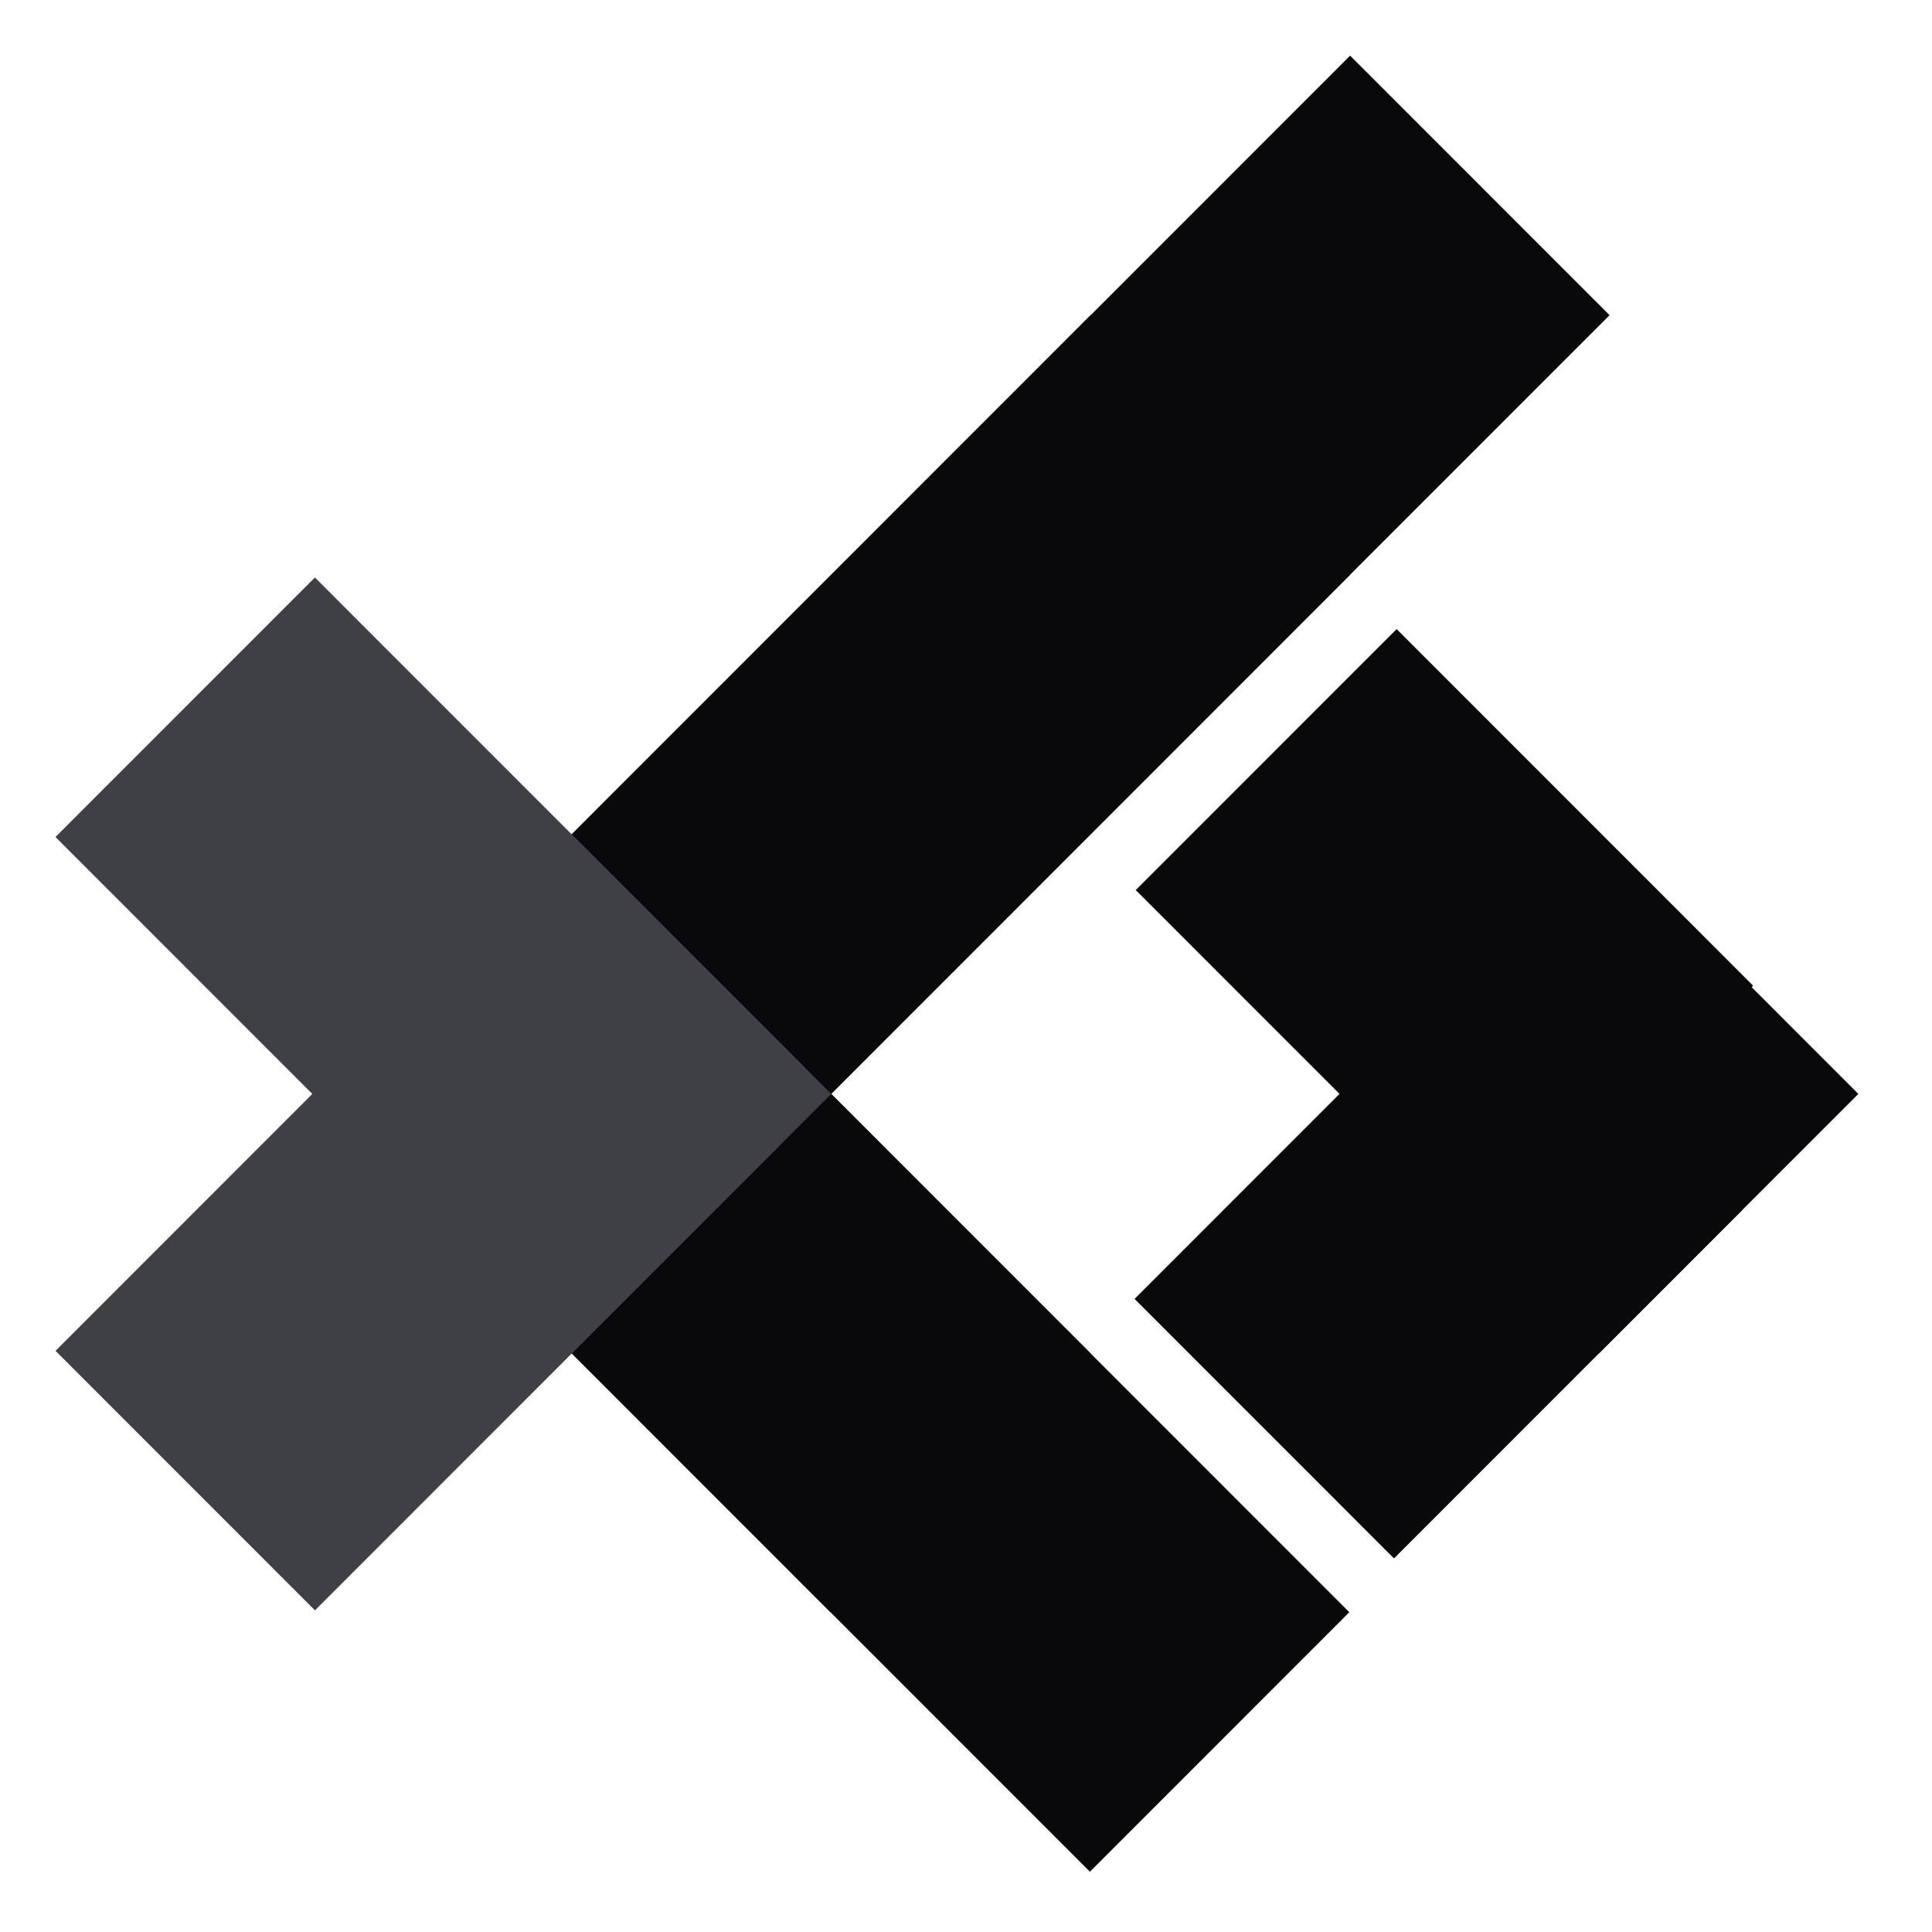
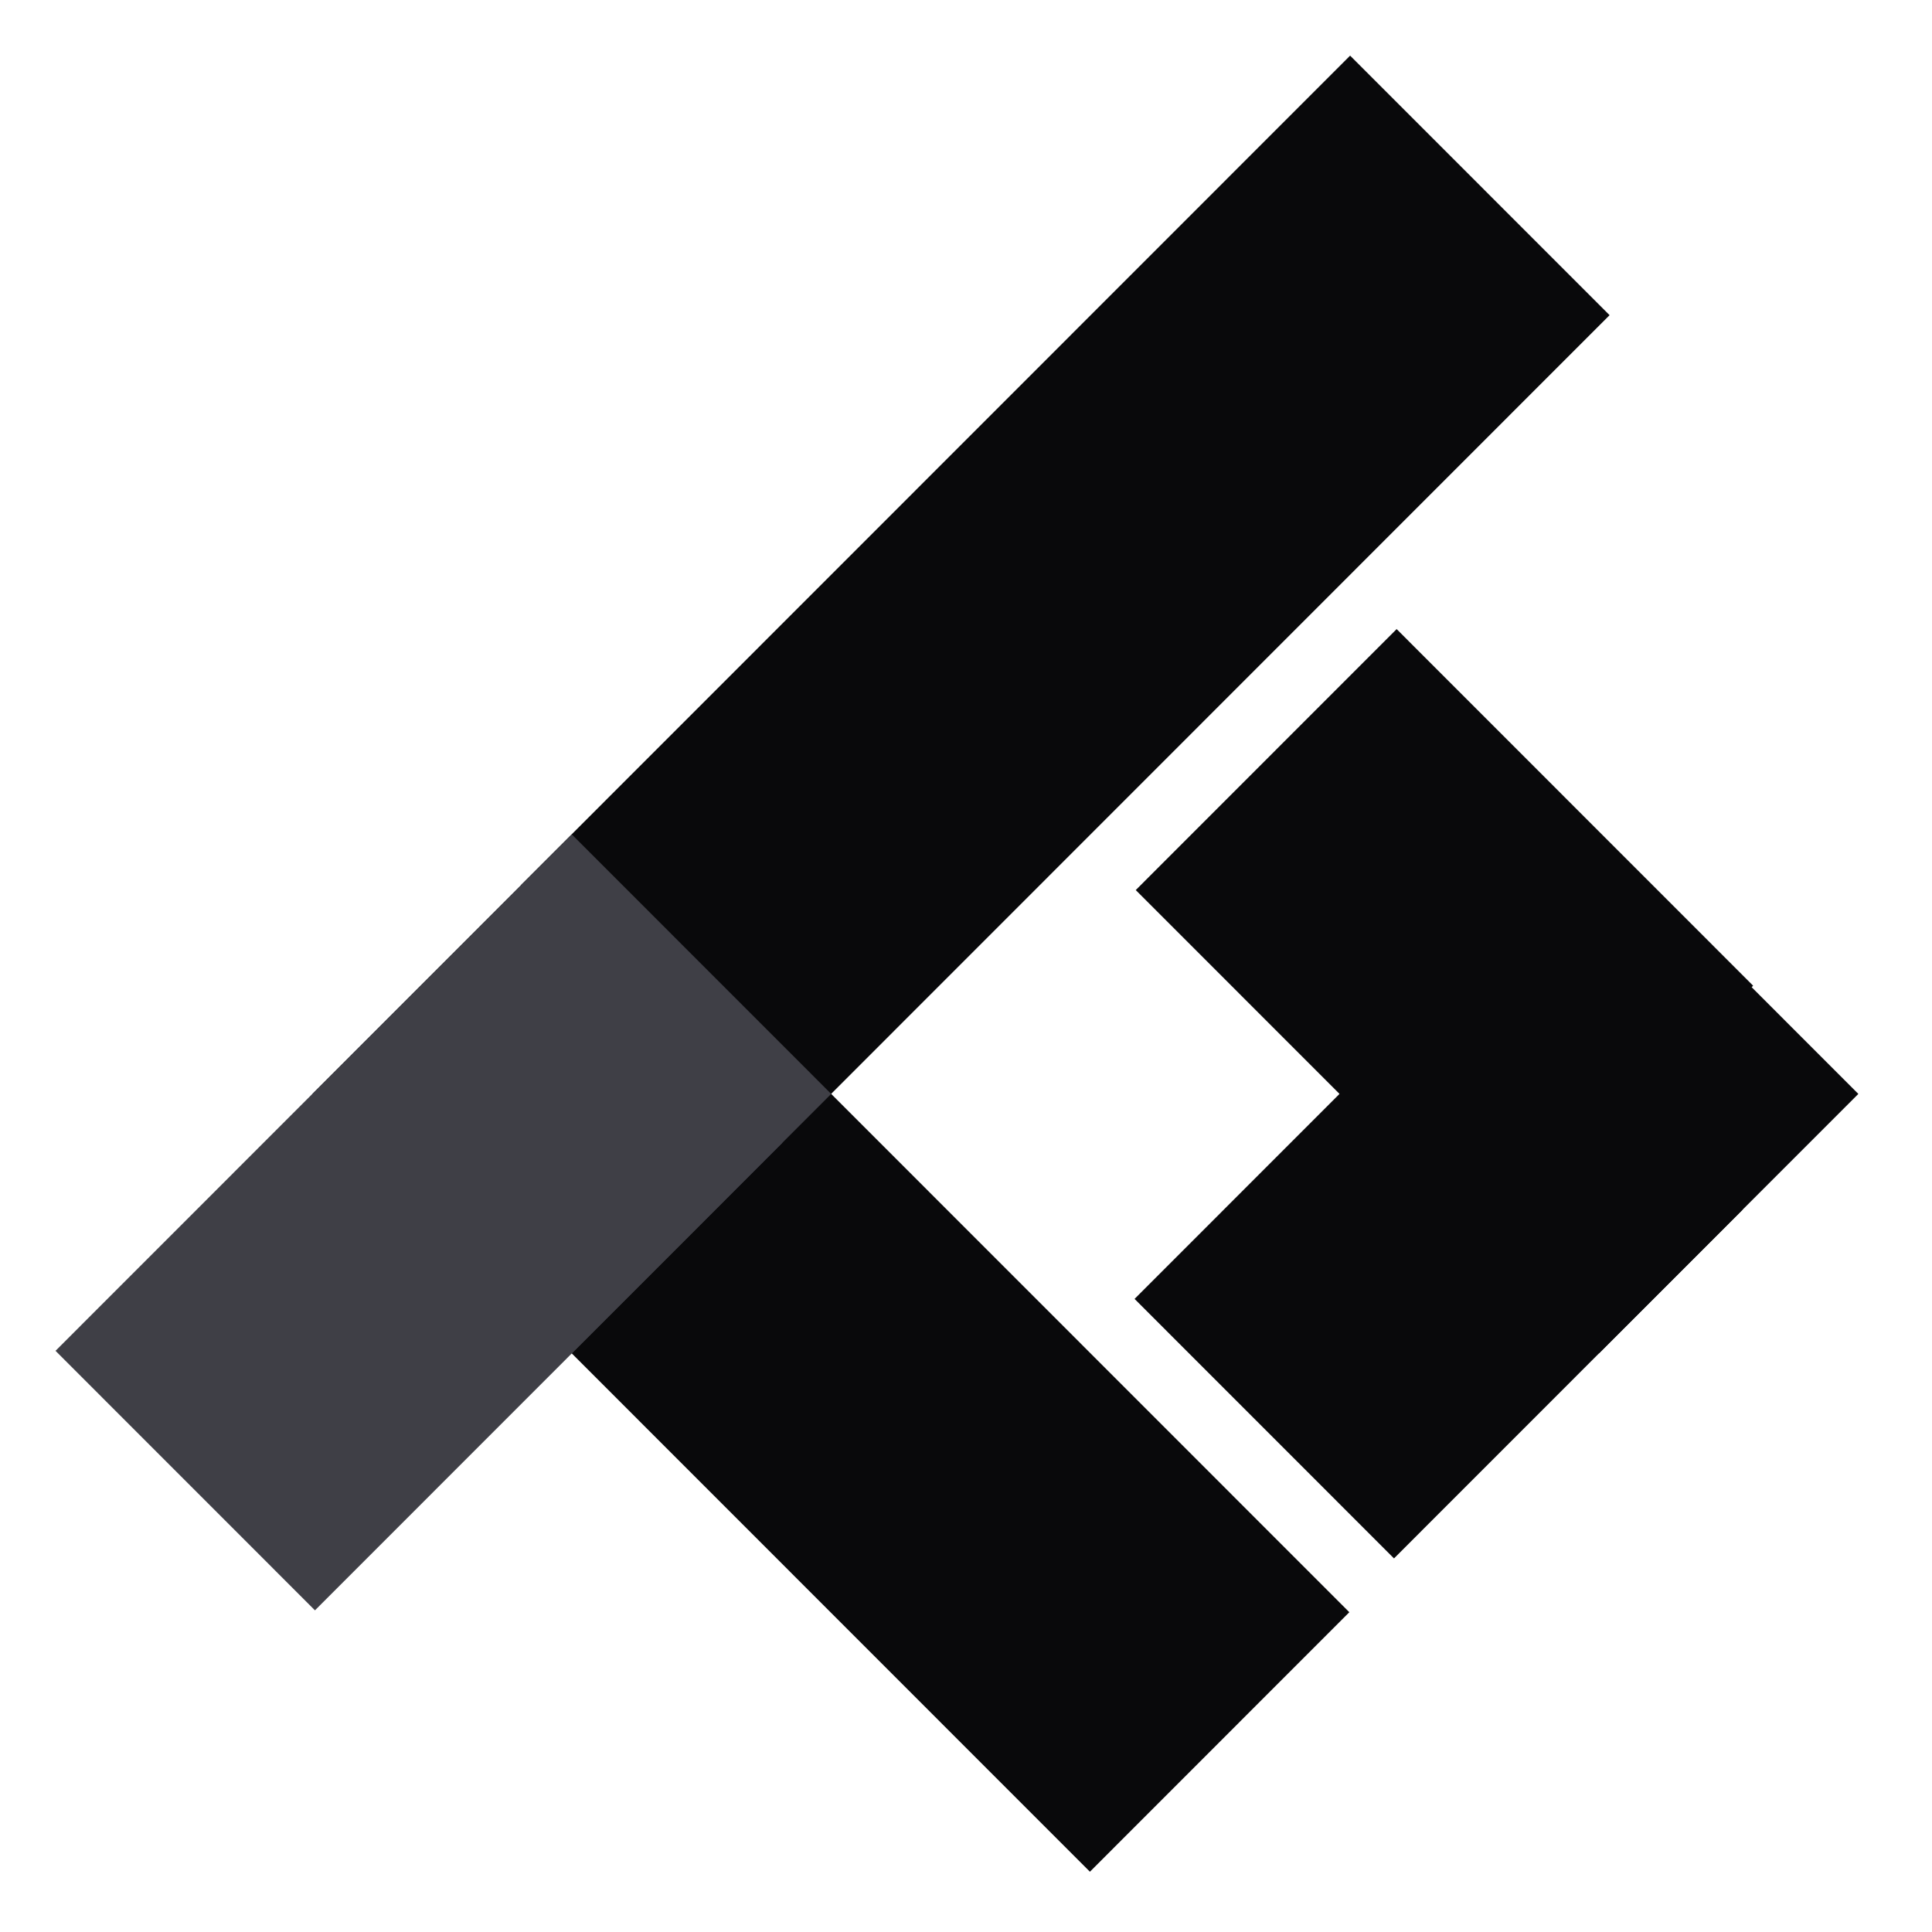
<svg xmlns="http://www.w3.org/2000/svg" width="500" zoomAndPan="magnify" viewBox="0 0 375 375" height="500" preserveAspectRatio="xMidYMid meet" version="1.0">
  <defs>
    <clipPath id="27cc6caaa5">
      <path d="M 101 10.793 L 313 10.793 L 313 223 L 101 223 Z M 101 10.793 " clip-rule="nonzero" />
    </clipPath>
    <clipPath id="9d1d087b0d">
      <path d="M 96 197 L 262 197 L 262 363.293 L 96 363.293 Z M 96 197 " clip-rule="nonzero" />
    </clipPath>
    <clipPath id="eaceab228f">
      <path d="M 10.773 112 L 157 112 L 157 258 L 10.773 258 Z M 10.773 112 " clip-rule="nonzero" />
    </clipPath>
    <clipPath id="1f944f77a5">
      <path d="M 10.773 171 L 152 171 L 152 313 L 10.773 313 Z M 10.773 171 " clip-rule="nonzero" />
    </clipPath>
  </defs>
  <rect x="-37.5" width="450" fill="#ffffff" y="-37.5" height="450" fill-opacity="1" />
  <rect x="-37.5" width="450" fill="#ffffff" y="-37.5" height="450" fill-opacity="1" />
  <g clip-path="url(#27cc6caaa5)">
    <path fill="#09090b" d="M 101.082 171.824 L 262.055 10.797 L 312.418 61.176 L 151.445 222.203 Z M 101.082 171.824 " fill-opacity="1" fill-rule="nonzero" />
  </g>
-   <path fill="#09090b" d="M 161.352 111.531 L 211.699 61.168 L 262.062 111.547 L 211.715 161.91 Z M 111 161.902 L 161.348 111.535 L 211.707 161.918 L 161.363 212.281 Z M 111 161.902 " fill-opacity="1" fill-rule="nonzero" />
-   <path fill="#09090b" d="M 110.906 262.633 L 161.262 212.258 L 211.609 262.625 L 161.254 312.996 Z M 110.906 262.633 " fill-opacity="1" fill-rule="nonzero" />
  <g clip-path="url(#9d1d087b0d)">
    <path fill="#09090b" d="M 96.422 248.133 L 146.773 197.762 L 261.902 312.93 L 211.551 363.301 Z M 96.422 248.133 " fill-opacity="1" fill-rule="nonzero" />
  </g>
  <g clip-path="url(#eaceab228f)">
-     <path fill="#3f3f46" d="M 10.77 162.461 L 61.121 112.09 L 156.203 207.203 L 105.848 257.574 Z M 10.77 162.461 " fill-opacity="1" fill-rule="nonzero" />
-   </g>
+     </g>
  <path fill="#3f3f46" d="M 60.625 212.328 L 110.98 161.953 L 161.336 212.328 L 110.98 262.699 Z M 60.625 212.328 " fill-opacity="1" fill-rule="nonzero" />
  <g clip-path="url(#1f944f77a5)">
    <path fill="#3f3f46" d="M 10.777 262.195 L 101.527 171.414 L 151.879 221.785 L 61.133 312.566 Z M 10.777 262.195 " fill-opacity="1" fill-rule="nonzero" />
  </g>
  <path fill="#09090b" d="M 220.449 172.762 L 271.086 122.105 L 340.281 191.324 L 289.641 241.98 Z M 220.449 172.762 " fill-opacity="1" fill-rule="nonzero" />
  <path fill="#09090b" d="M 259.992 212.328 L 310.348 161.957 L 360.703 212.328 L 310.348 262.703 Z M 259.992 212.328 " fill-opacity="1" fill-rule="nonzero" />
  <path fill="#09090b" d="M 220.219 252.117 L 287.883 184.43 L 338.238 234.801 L 270.574 302.488 Z M 220.219 252.117 " fill-opacity="1" fill-rule="nonzero" />
</svg>